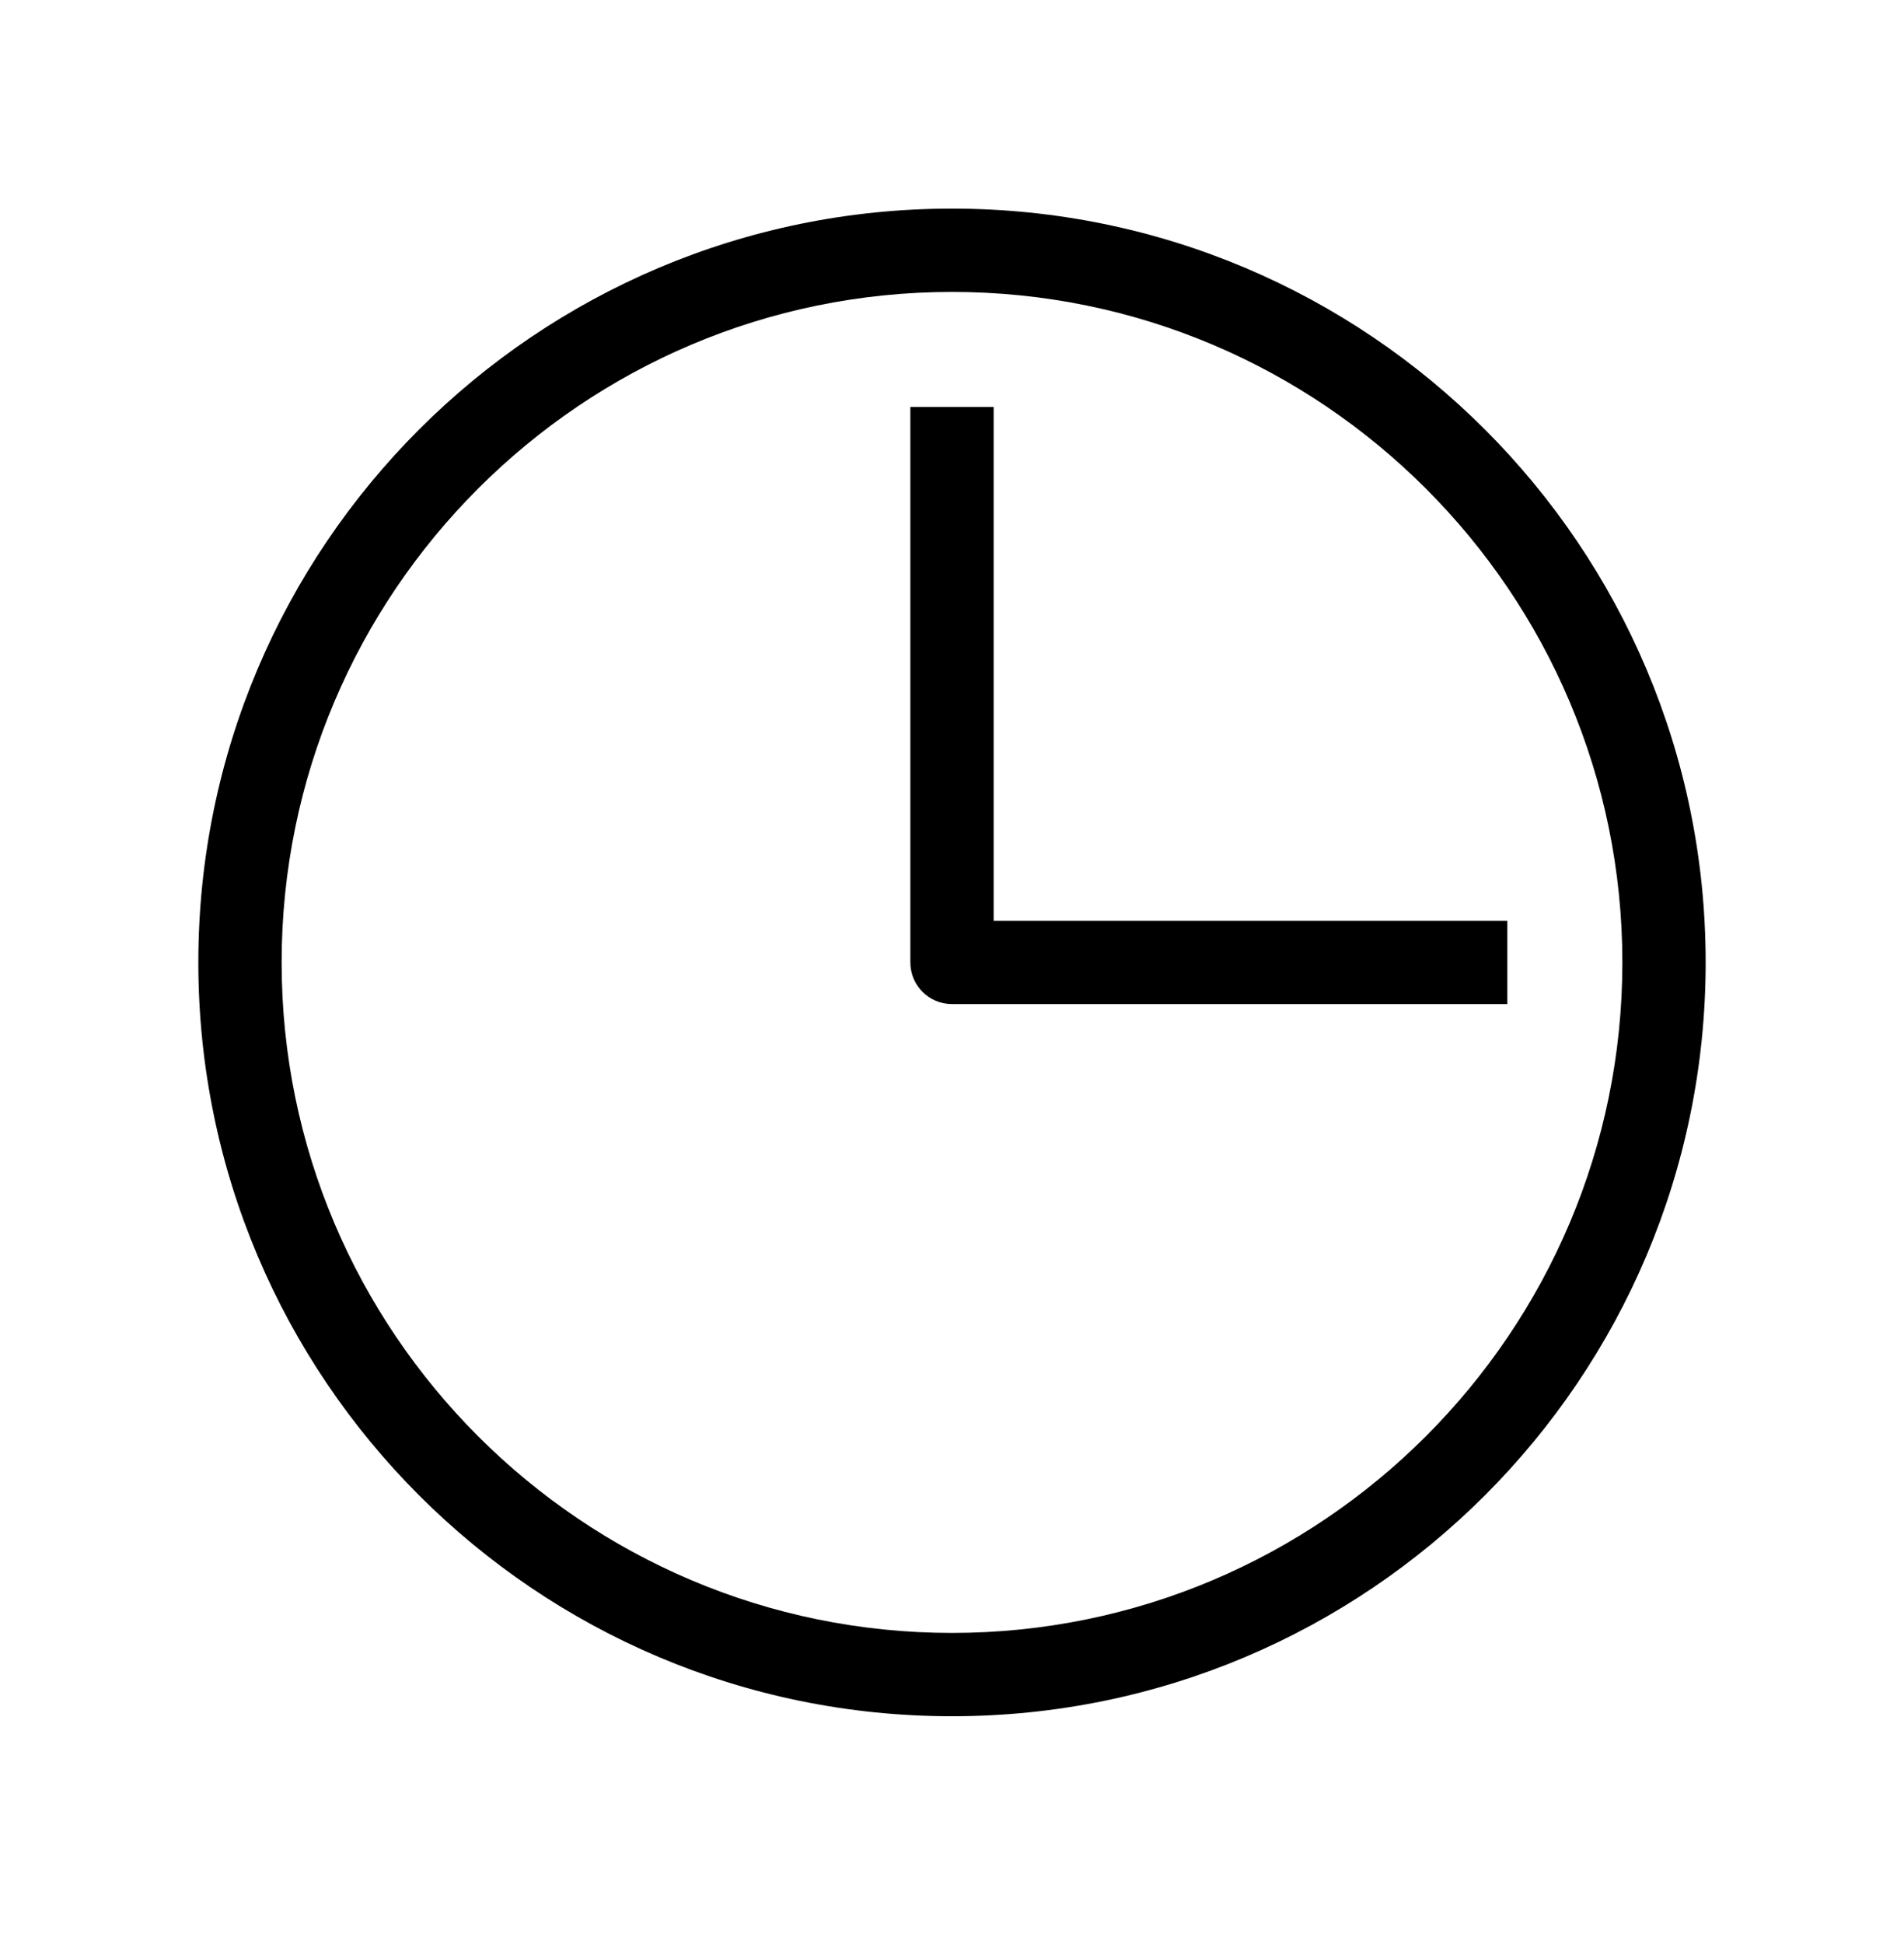
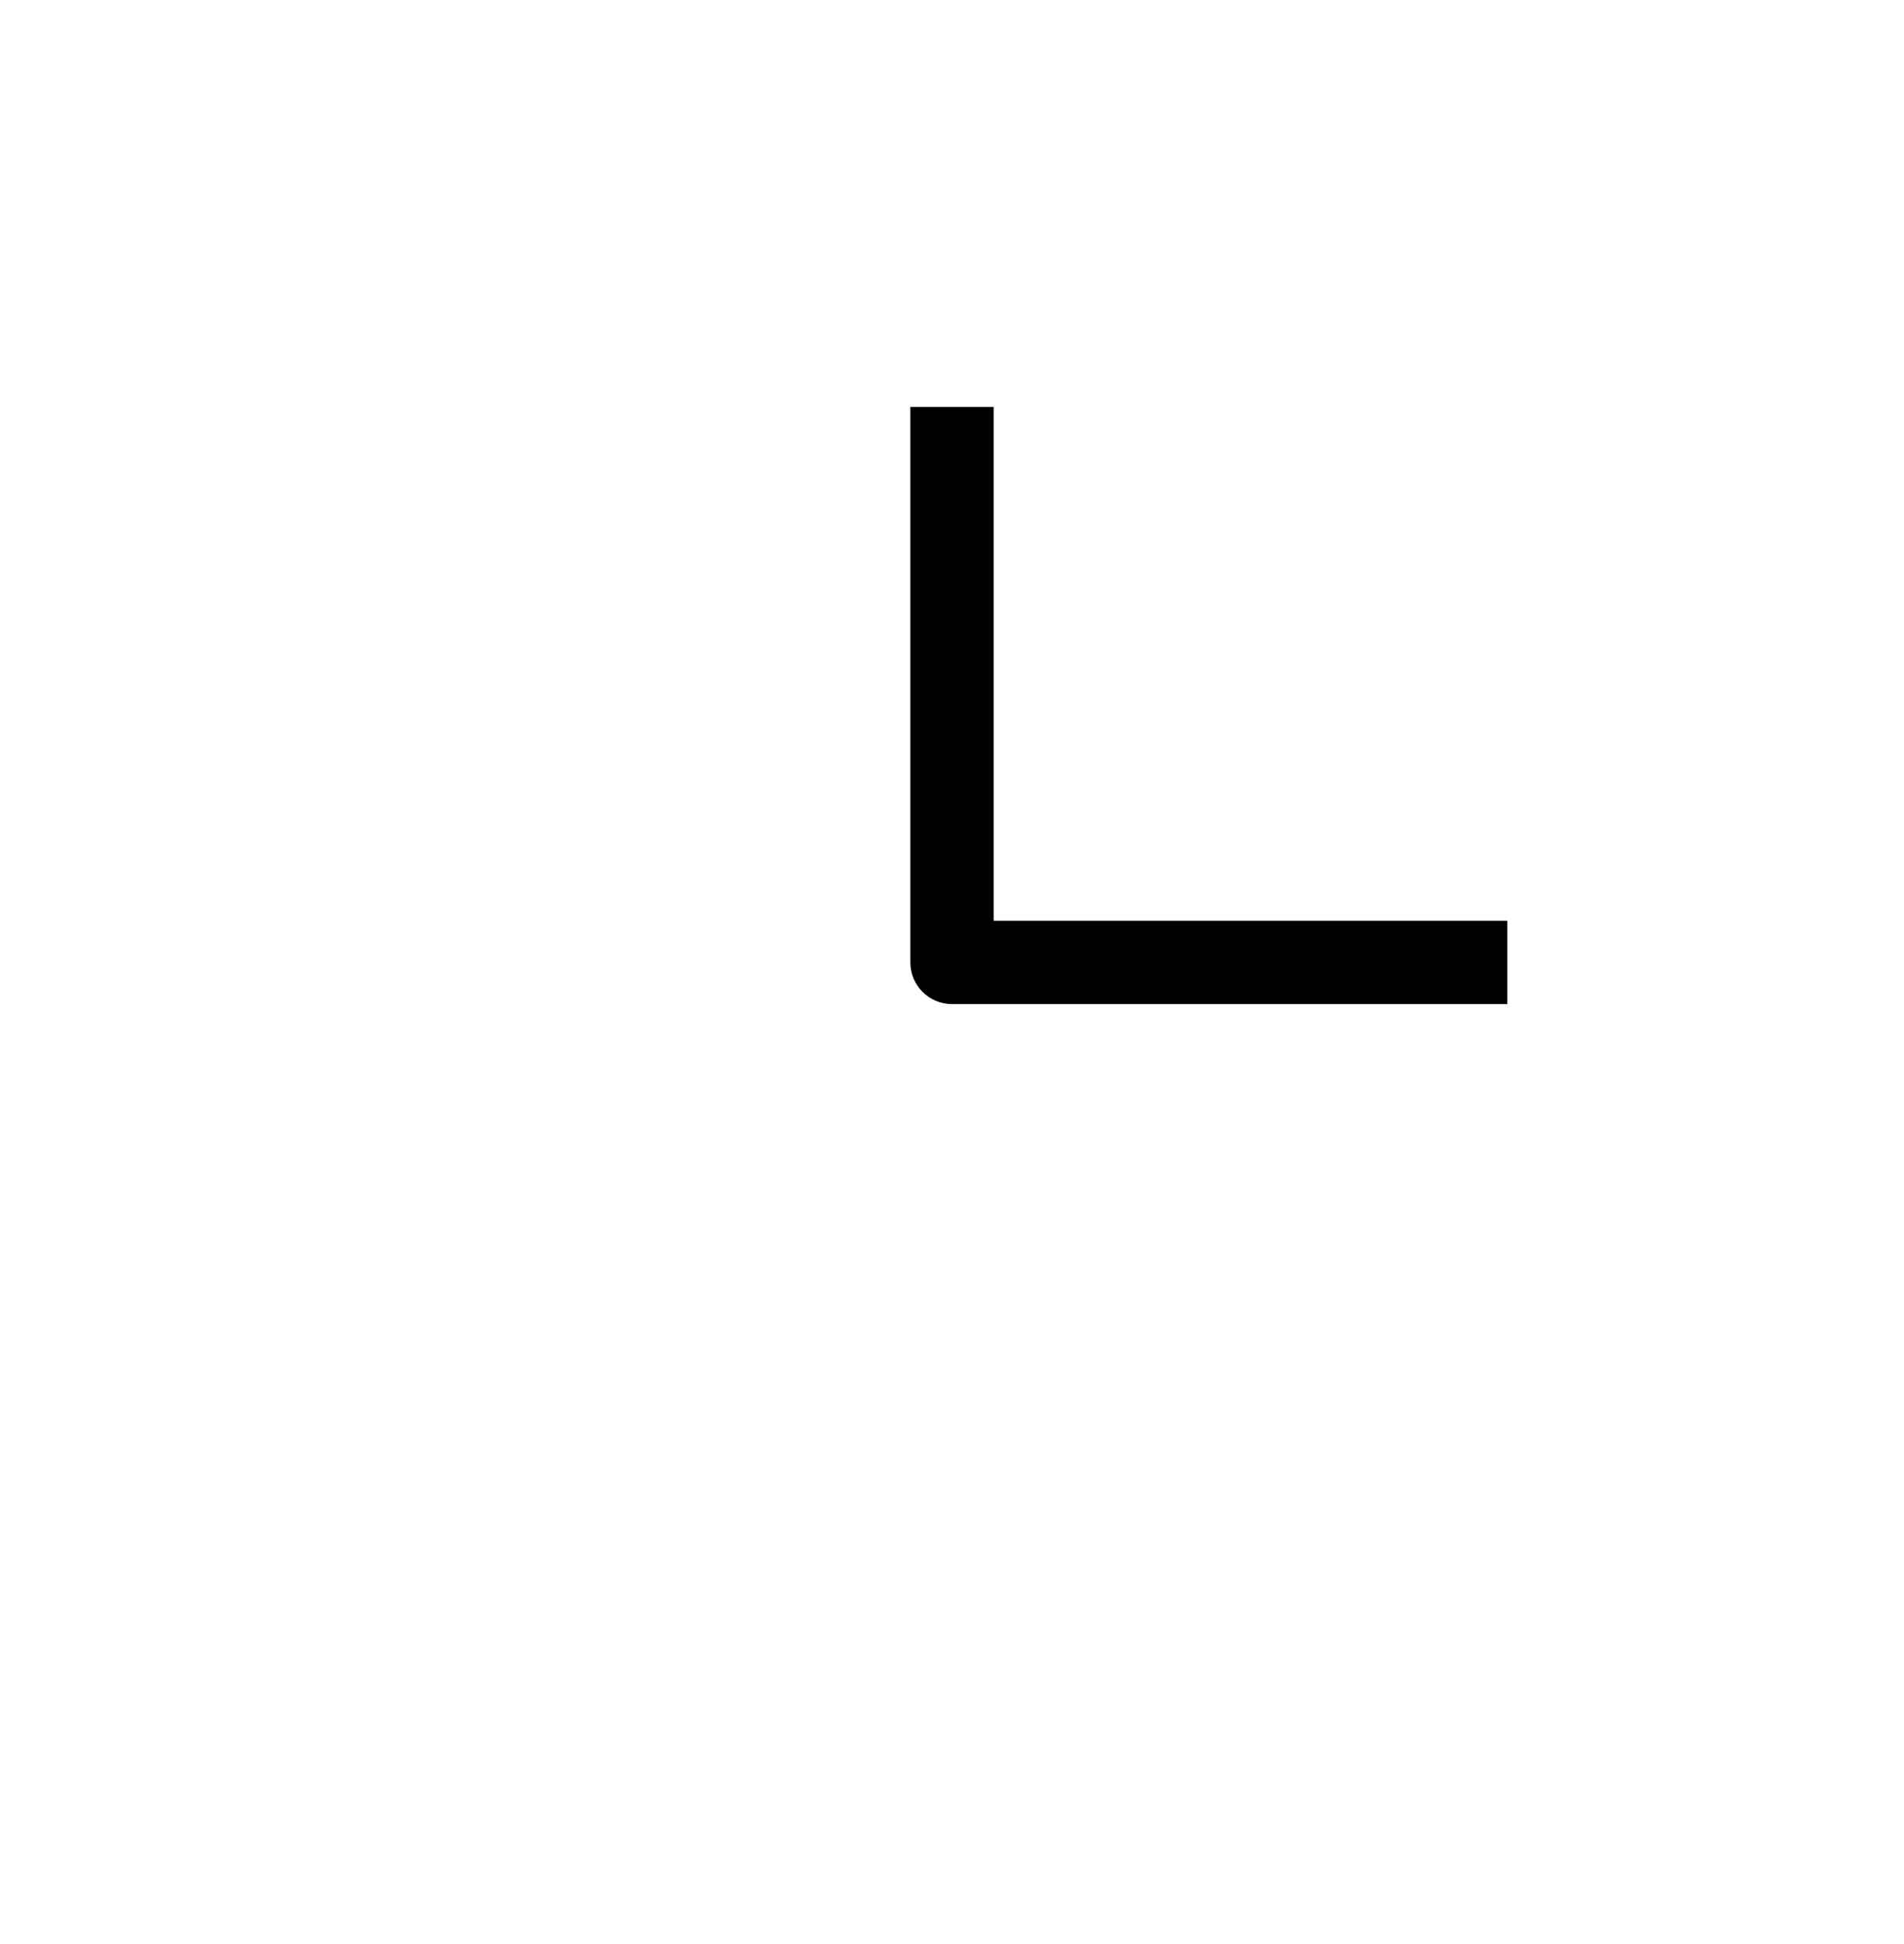
<svg xmlns="http://www.w3.org/2000/svg" width="48" height="49" viewBox="0 0 48 49" fill="none">
-   <path d="M24 7.358C33.32 7.358 40.9 14.938 40.9 24.258C40.9 33.578 33.32 41.158 24 41.158C14.68 41.158 7.1 33.578 7.1 24.258C7.1 14.938 14.68 7.358 24 7.358ZM24 5.258C13.51 5.258 5 13.768 5 24.258C5 34.748 13.51 43.258 24 43.258C34.49 43.258 43 34.748 43 24.258C43 13.768 34.49 5.258 24 5.258Z" fill="black" />
  <path d="M38 25.308H24C23.42 25.308 22.95 24.838 22.95 24.258V10.258H25.05V23.208H38V25.308Z" fill="black" />
</svg>